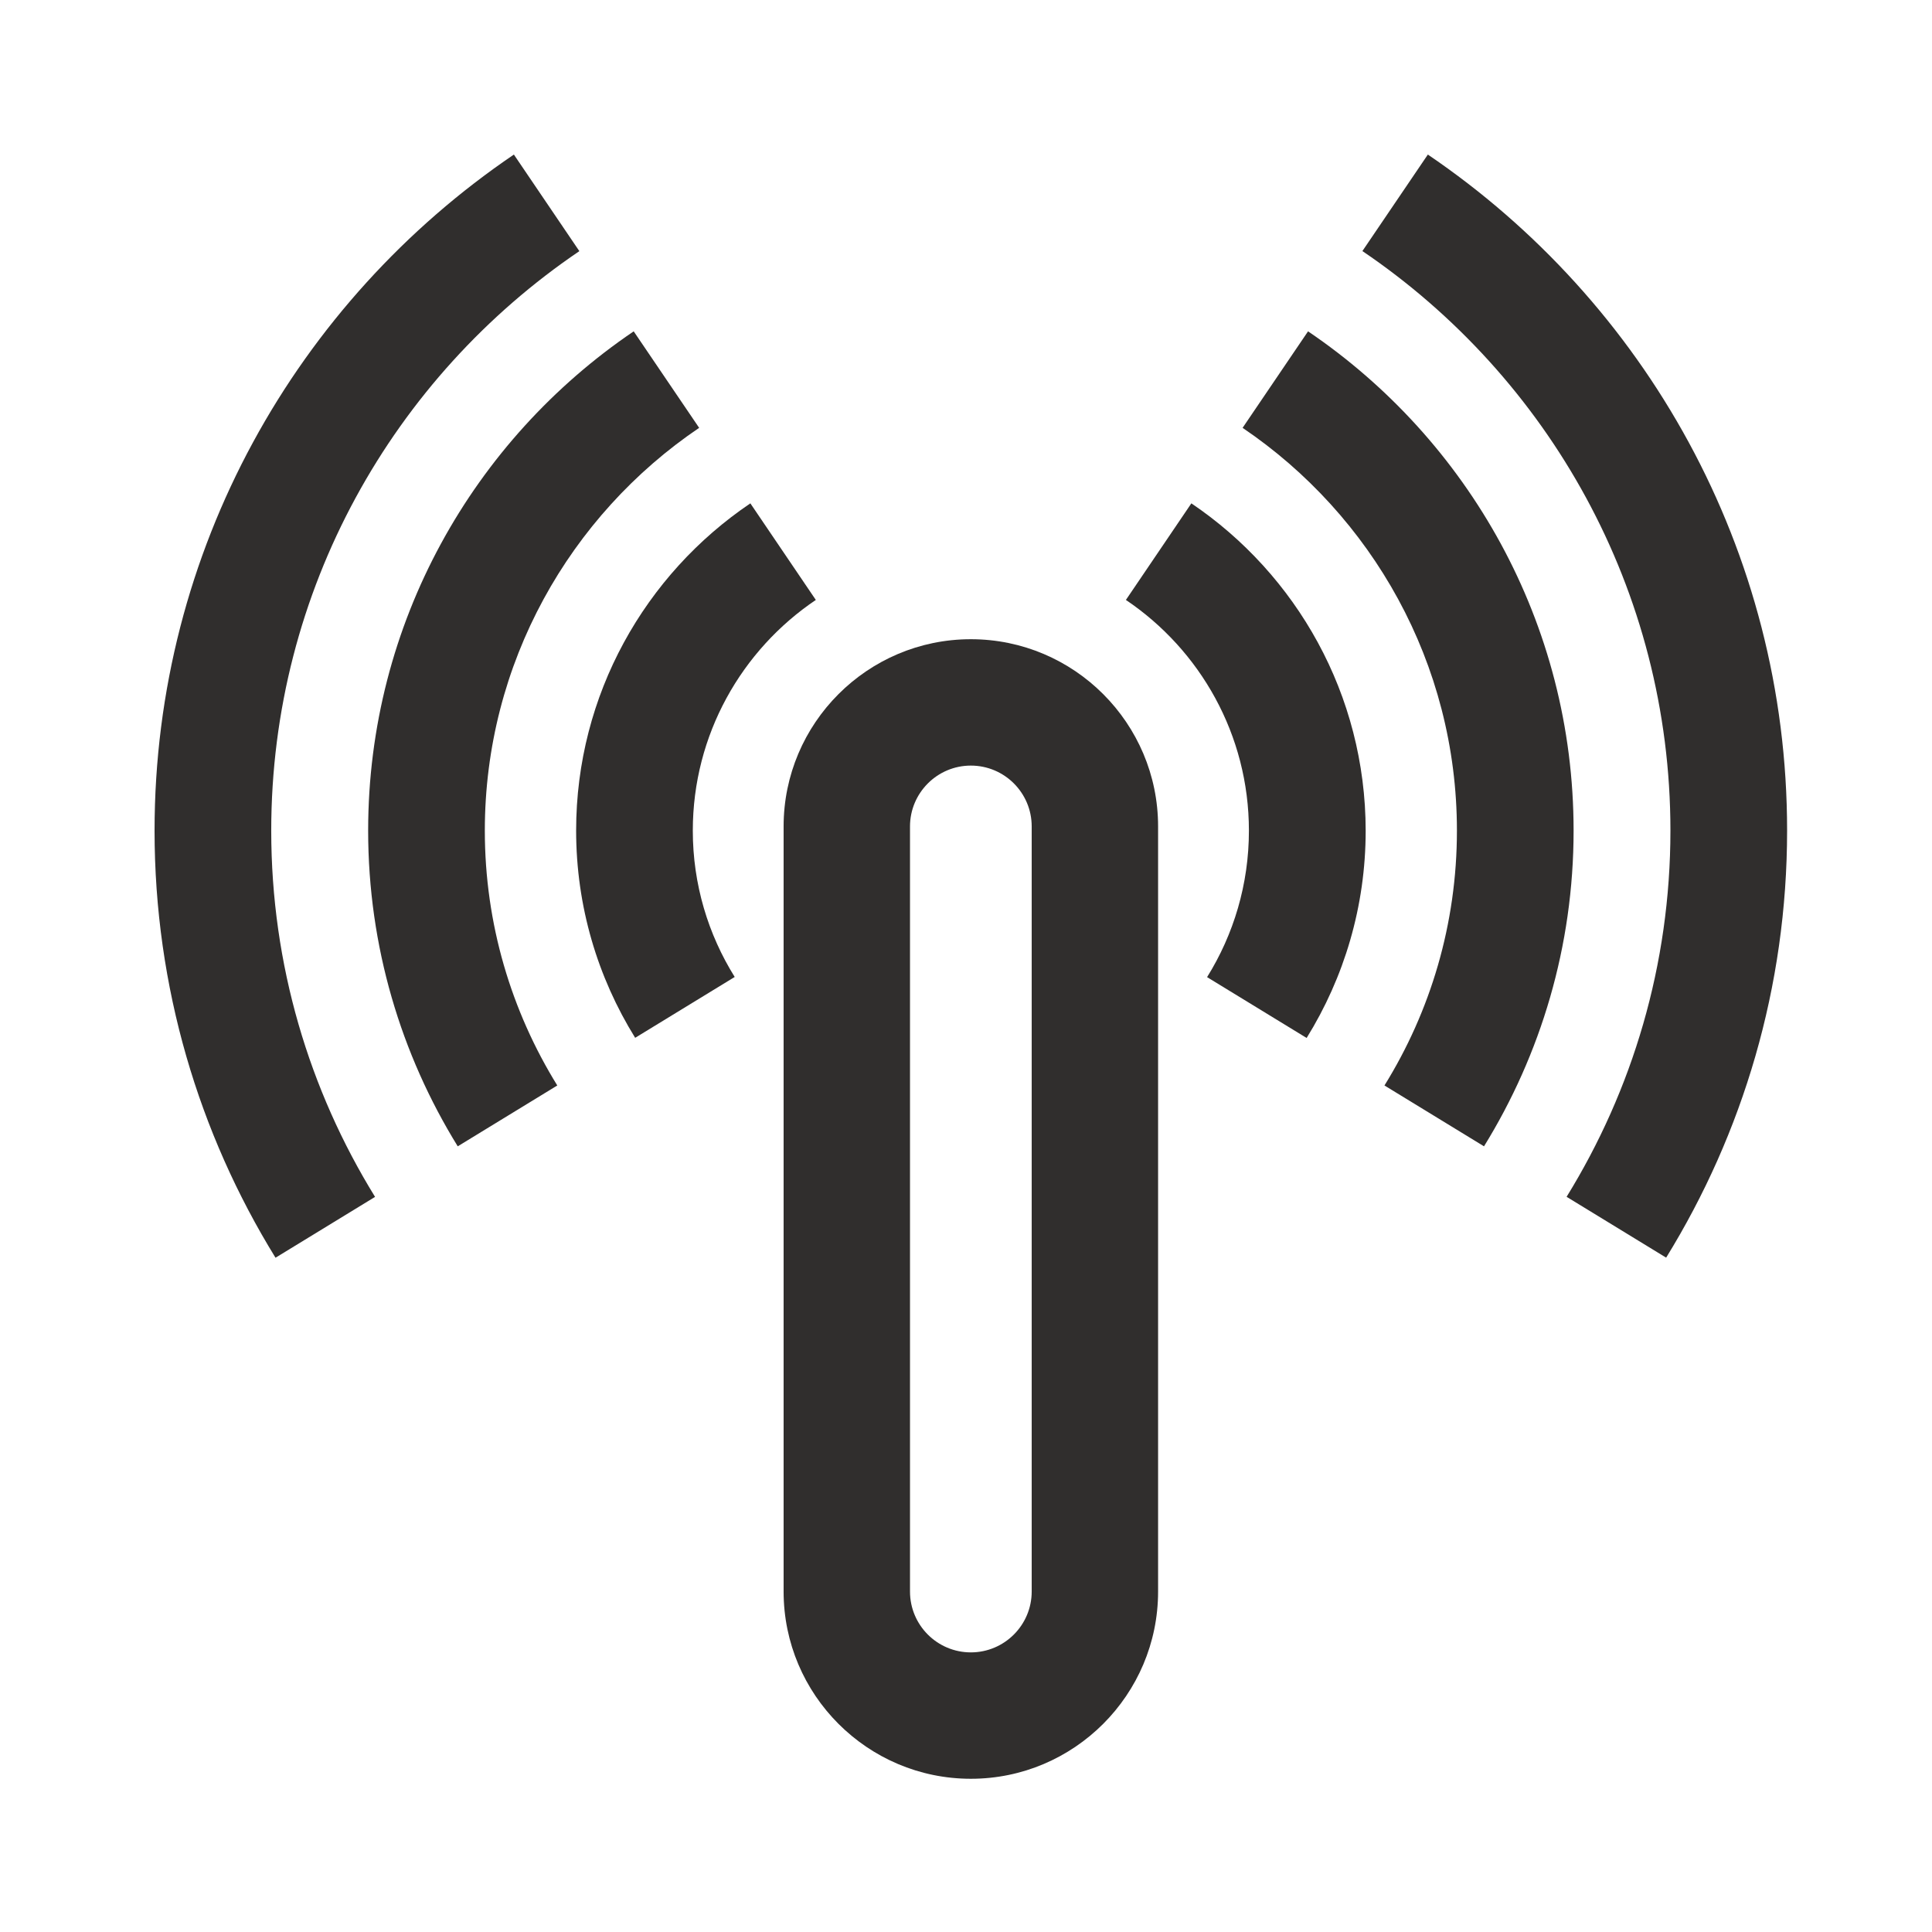
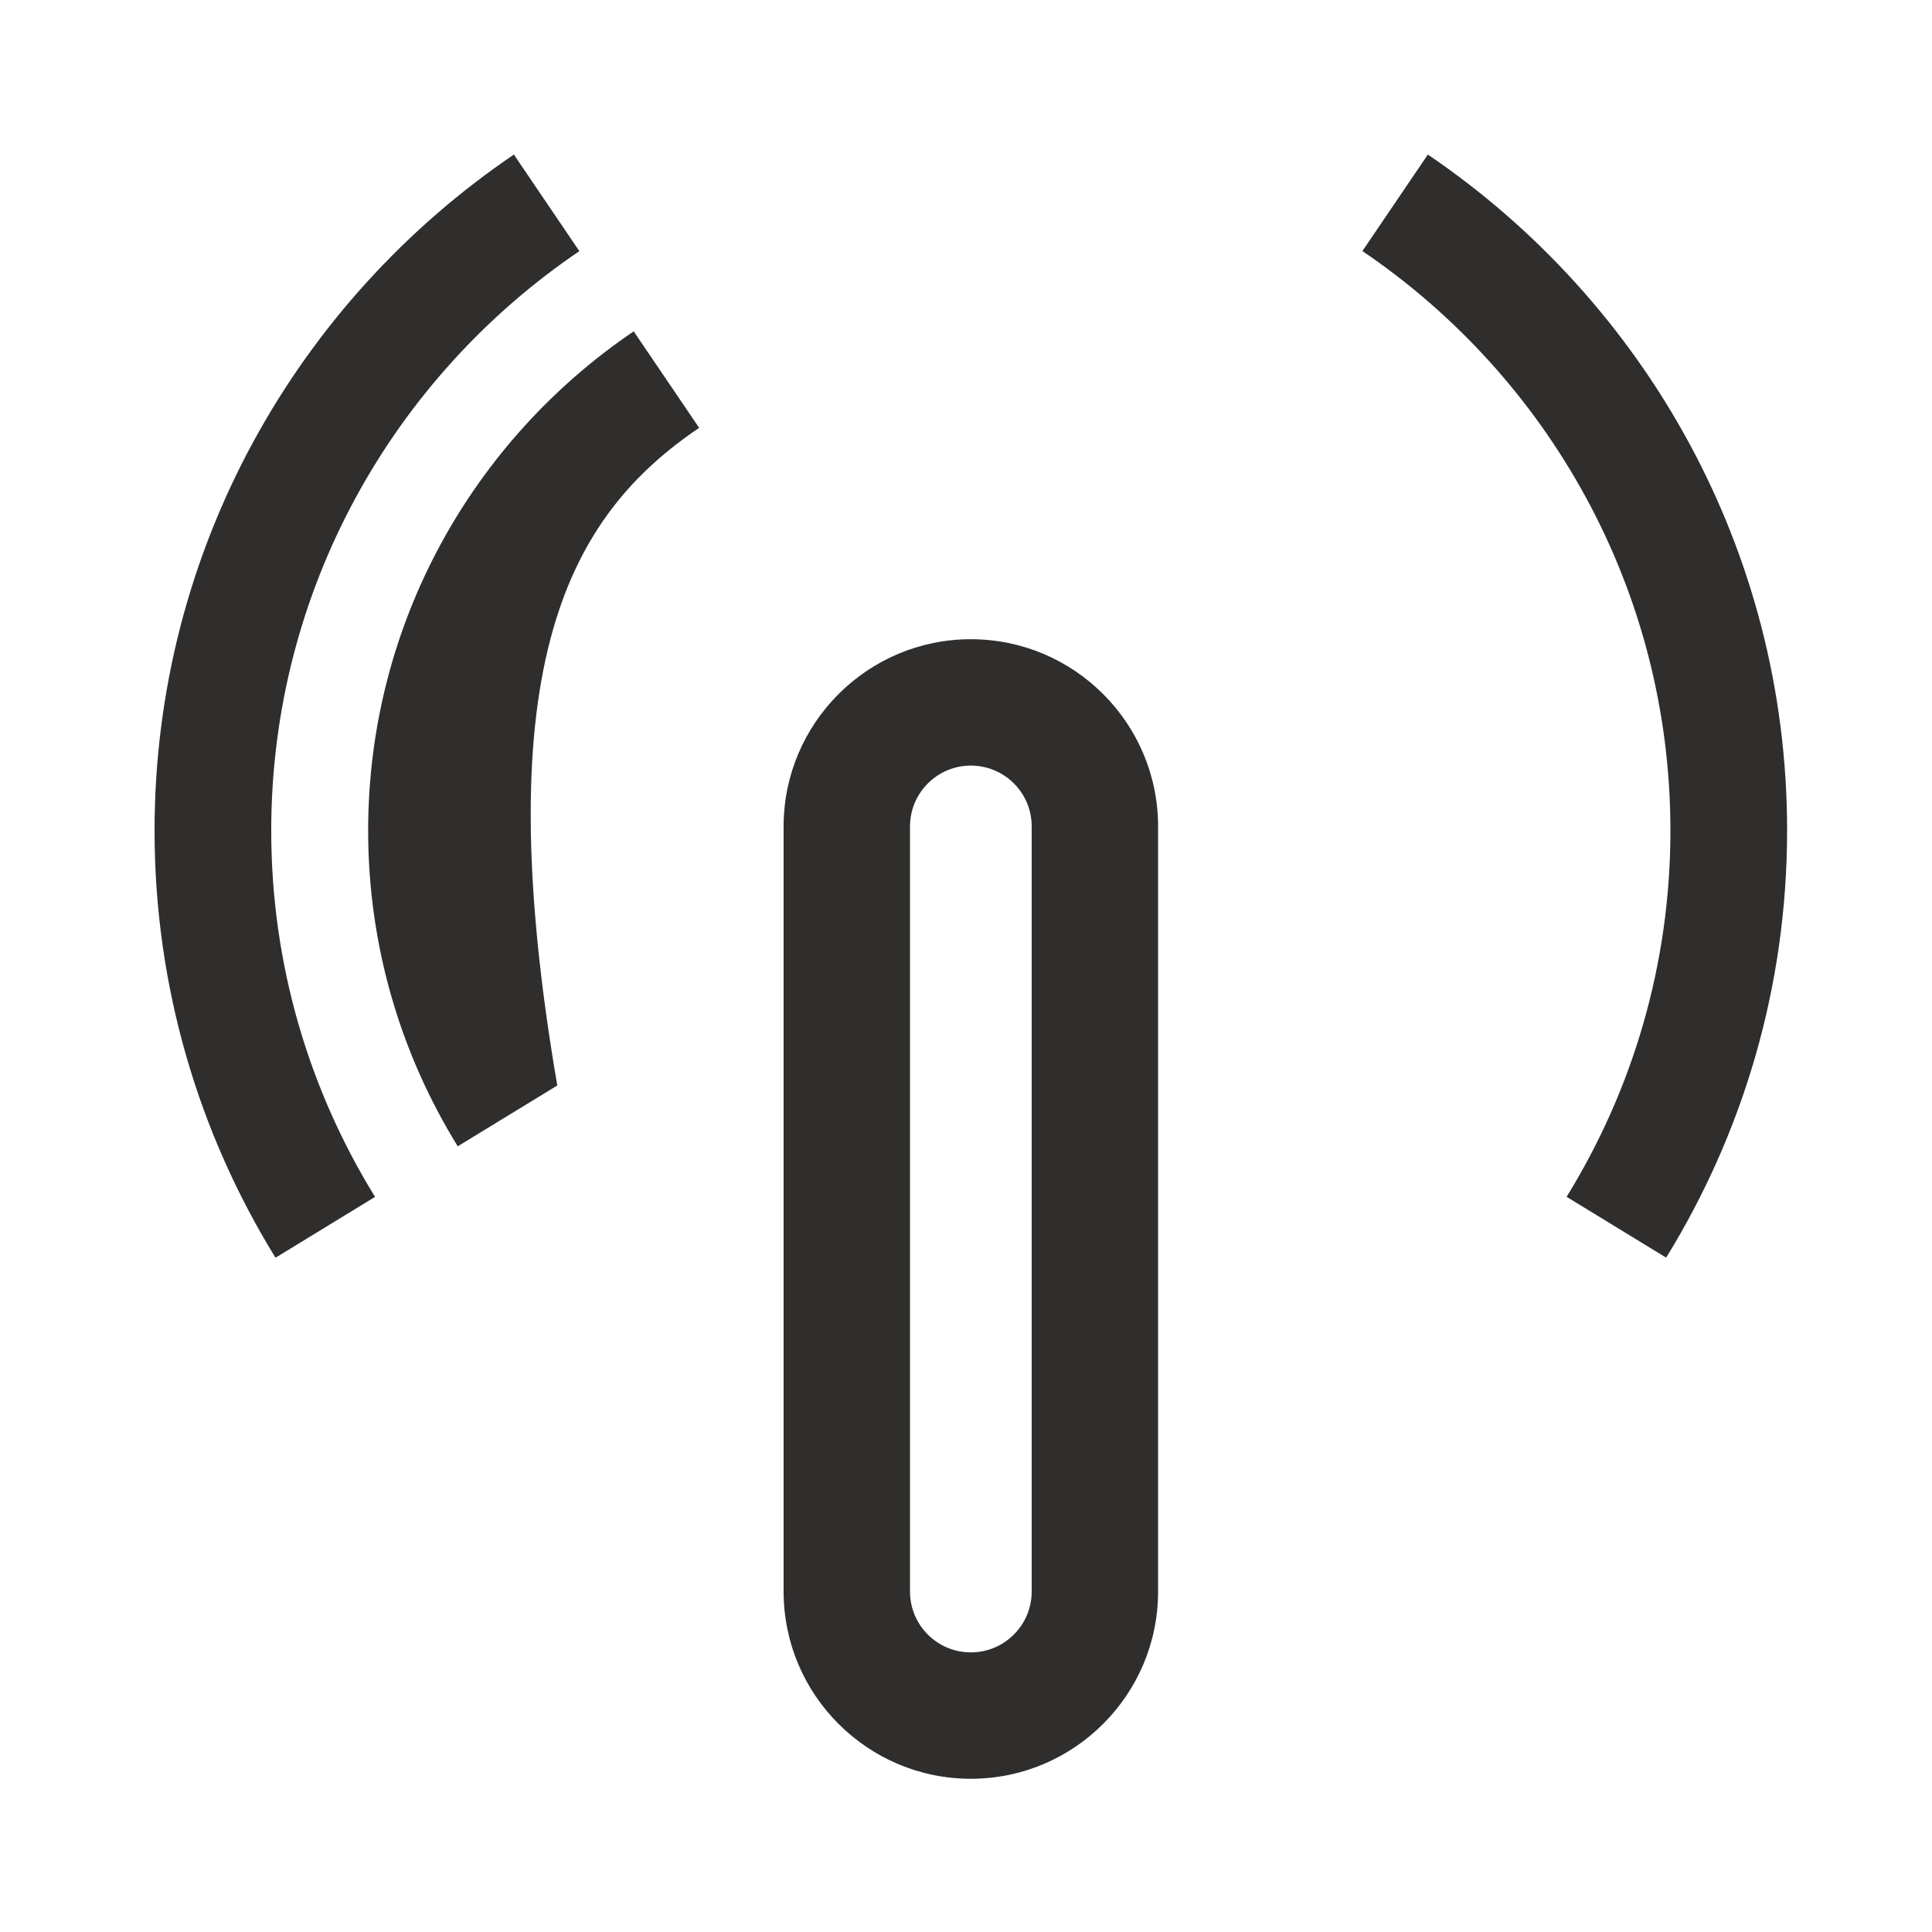
<svg xmlns="http://www.w3.org/2000/svg" width="200" height="200" viewBox="0 0 200 200" fill="none">
-   <path d="M123.329 52.107L116.553 62.105C124.233 67.279 129.287 76.058 129.287 85.988C129.287 91.546 127.702 96.745 124.957 101.152L135.262 107.451C139.132 101.211 141.374 93.856 141.374 85.997C141.365 71.898 134.205 59.454 123.329 52.107Z" fill="#302E2D" />
-   <path d="M135.409 34.3L128.633 44.29C142.006 53.342 150.82 68.65 150.82 85.988C150.82 95.662 148.075 104.697 143.319 112.368L153.624 118.667C159.497 109.155 162.898 97.963 162.898 85.988C162.898 64.499 151.979 45.526 135.409 34.3Z" fill="#302E2D" />
-   <path d="M84.453 62.105L77.677 52.107C66.8 59.454 59.641 71.898 59.641 85.98C59.641 93.847 61.882 101.194 65.752 107.434L76.057 101.135C73.313 96.737 71.719 91.546 71.719 85.988C71.719 76.05 76.782 67.279 84.453 62.105Z" fill="#302E2D" />
  <path d="M59.974 25.998L53.197 16C30.771 31.215 16 56.905 16 85.988C16 102.183 20.586 117.329 28.521 130.2L38.826 123.901C32.016 112.863 28.078 99.881 28.078 85.988C28.078 61.056 40.744 39.031 59.974 25.998Z" fill="#302E2D" />
-   <path d="M72.376 44.29L65.6 34.3C49.03 45.526 38.111 64.499 38.111 85.988C38.111 97.963 41.512 109.155 47.385 118.667L57.69 112.368C52.943 104.688 50.189 95.653 50.189 85.988C50.189 68.65 59.003 53.342 72.376 44.29Z" fill="#302E2D" />
+   <path d="M72.376 44.29L65.6 34.3C49.03 45.526 38.111 64.499 38.111 85.988C38.111 97.963 41.512 109.155 47.385 118.667L57.69 112.368C50.189 68.65 59.003 53.342 72.376 44.29Z" fill="#302E2D" />
  <path d="M147.811 16L141.035 25.99C160.265 39.022 172.922 61.048 172.922 85.979C172.922 99.873 168.984 112.854 162.174 123.893L172.479 130.192C180.415 117.321 185 102.183 185 85.979C185.009 56.905 170.237 31.215 147.811 16Z" fill="#302E2D" />
  <path d="M100.502 66.171C89.813 66.171 81.119 74.865 81.119 85.553V164.755C81.119 175.444 89.813 184.138 100.502 184.138C111.191 184.138 119.885 175.444 119.885 164.755V85.553C119.885 74.865 111.191 66.171 100.502 66.171ZM106.801 164.755C106.801 168.225 103.98 171.054 100.502 171.054C97.024 171.054 94.203 168.233 94.203 164.755V85.553C94.203 82.084 97.024 79.254 100.502 79.254C103.98 79.254 106.801 82.076 106.801 85.553V164.755Z" fill="#302E2D" />
</svg>